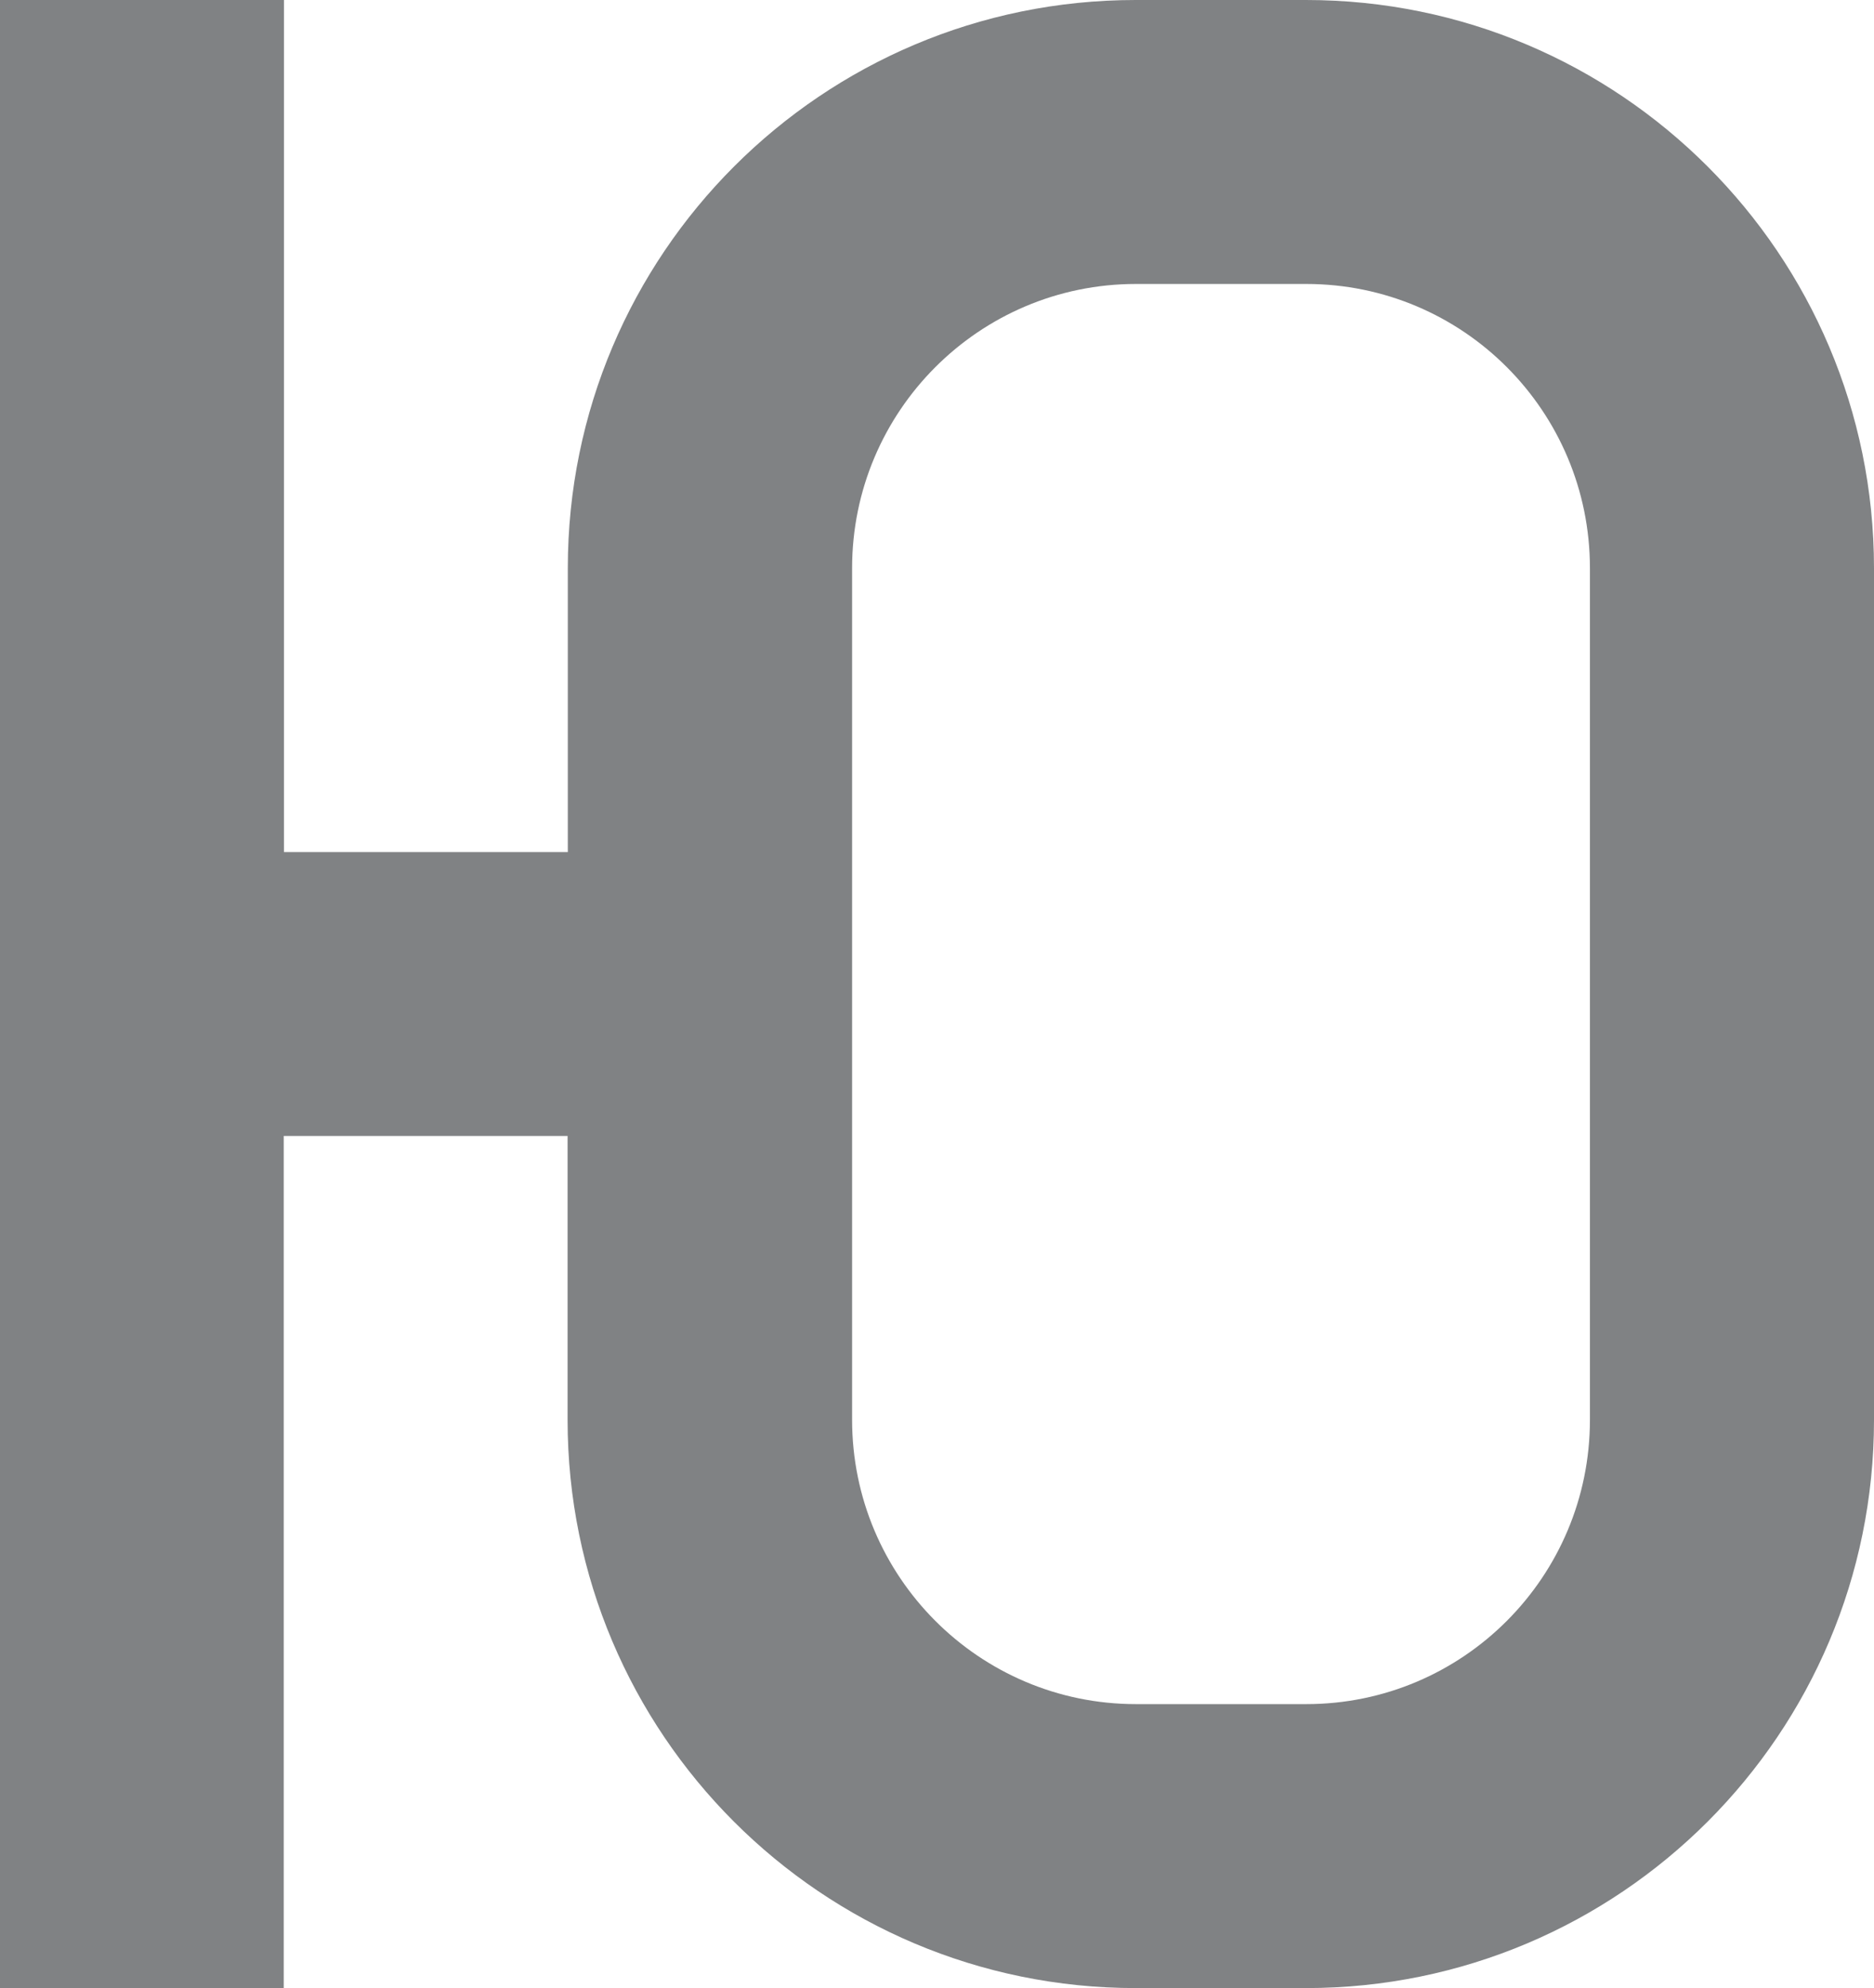
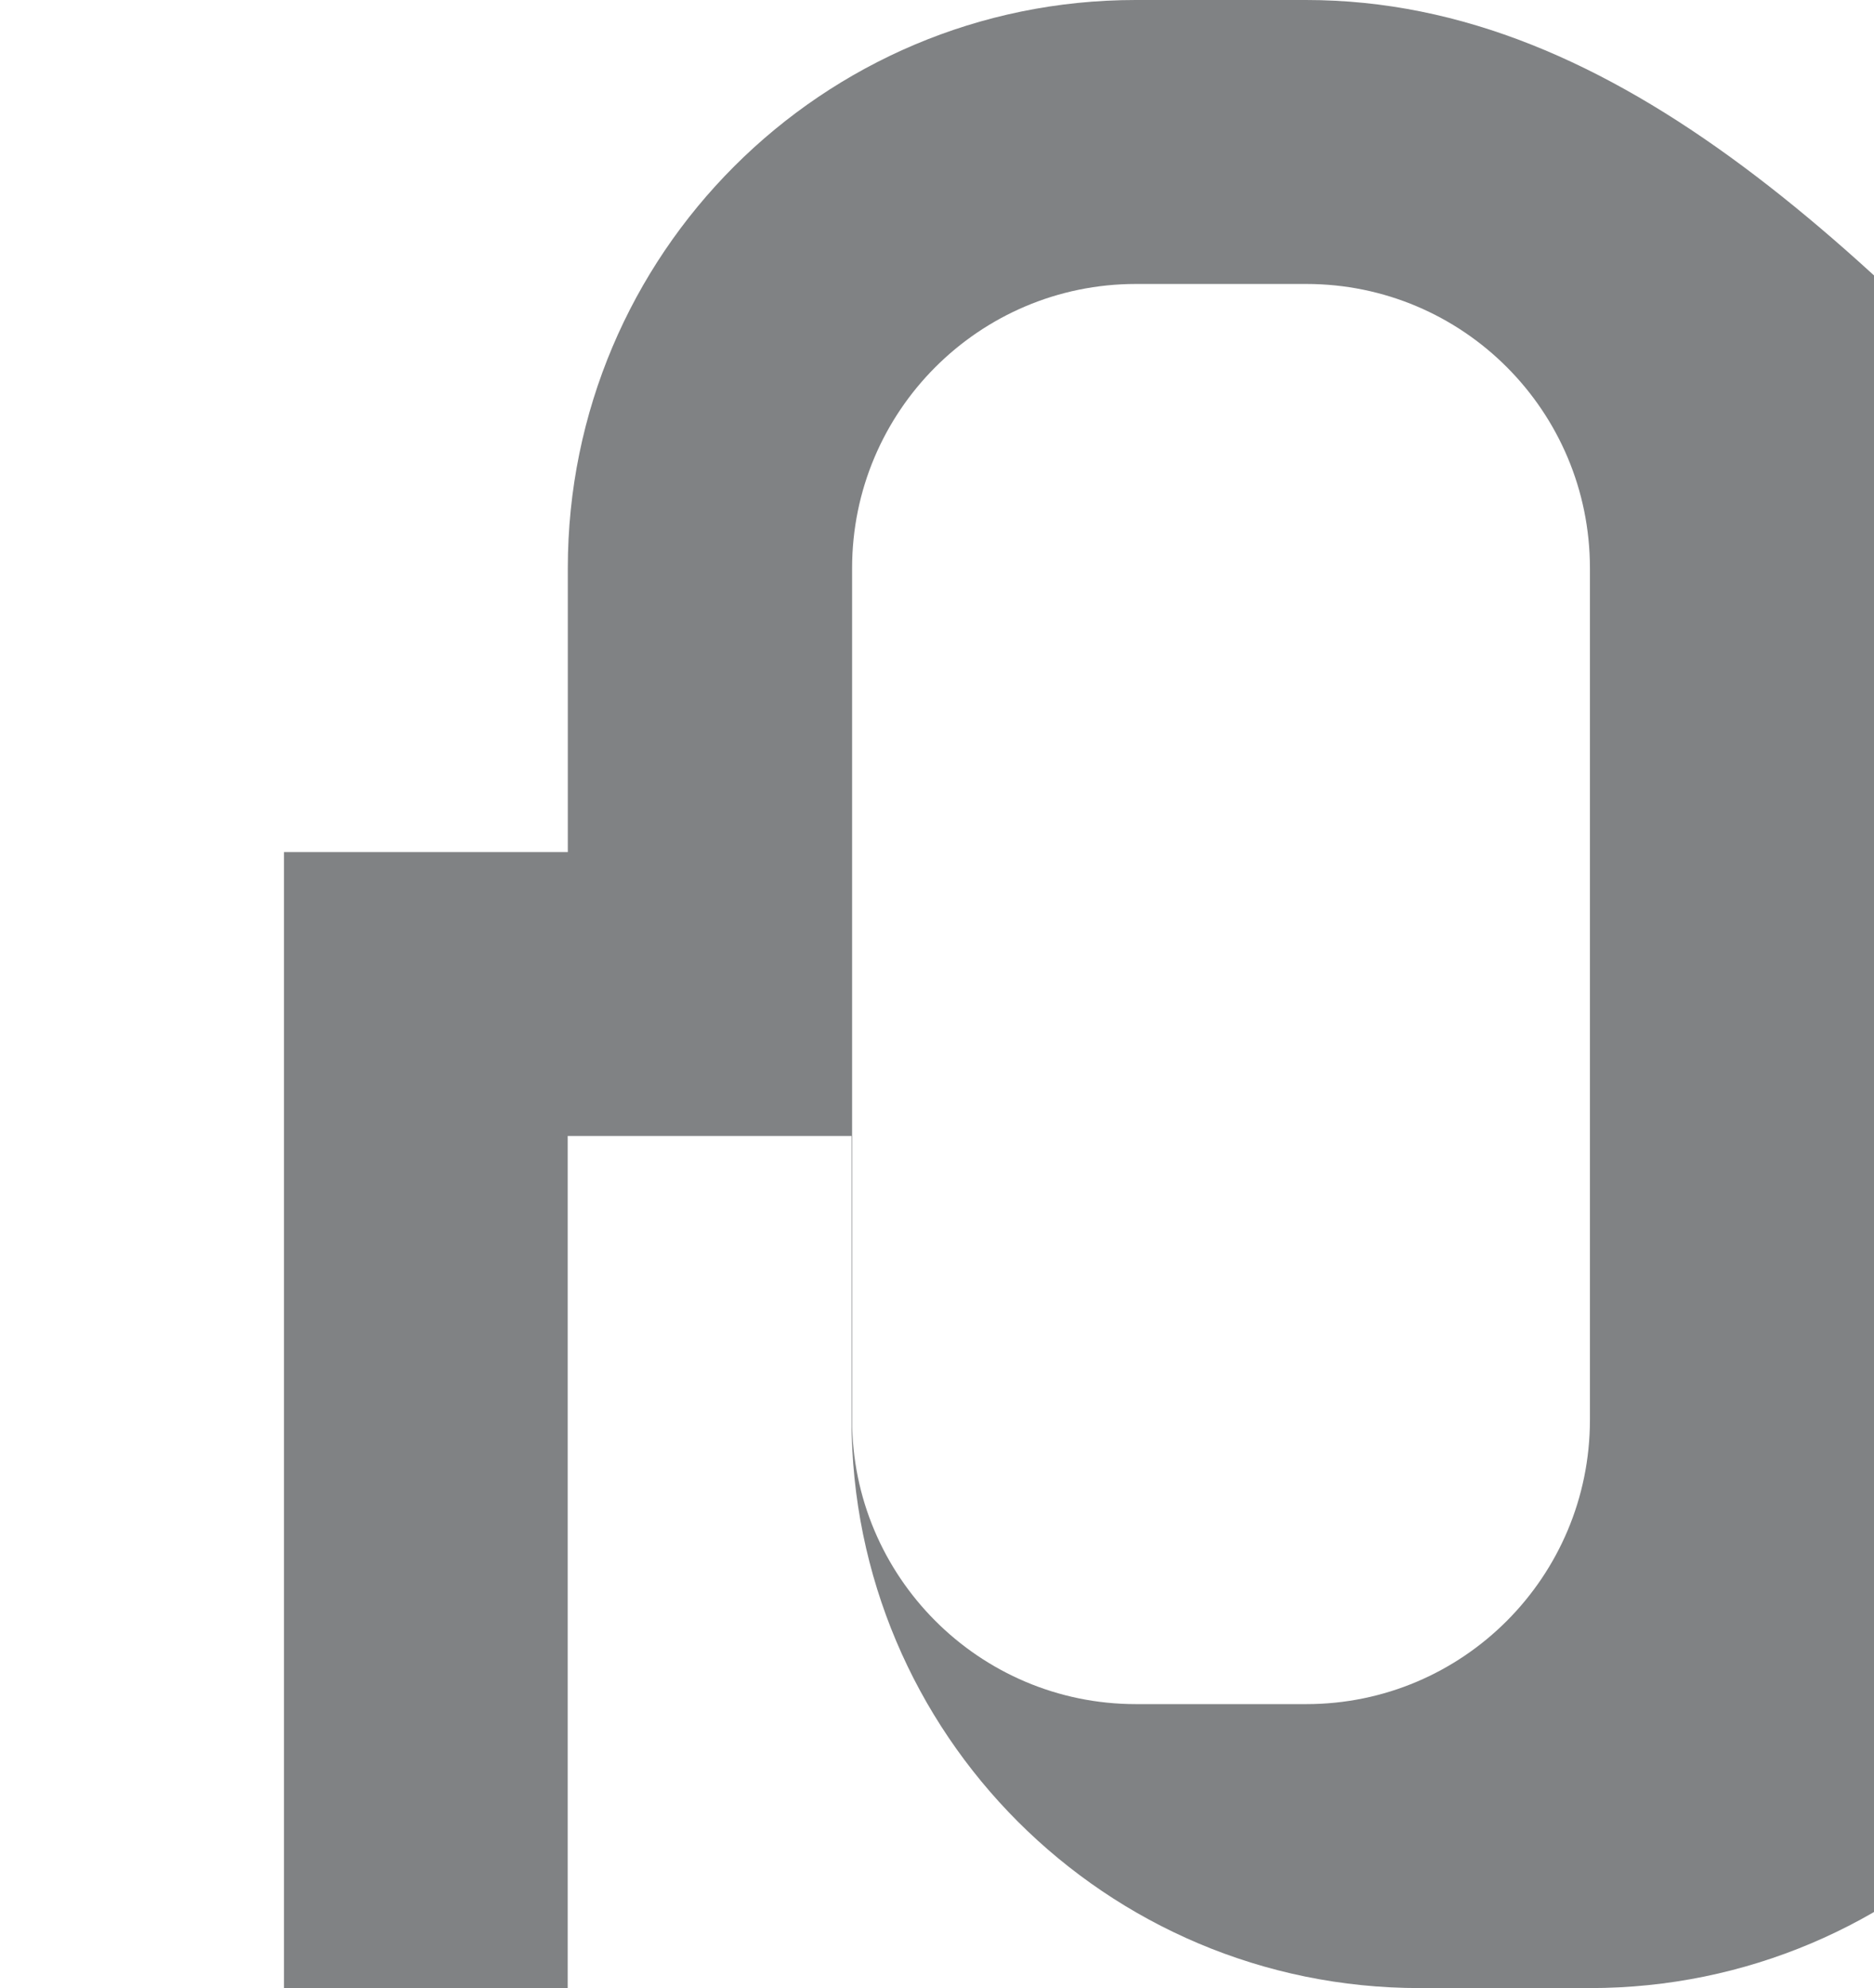
<svg xmlns="http://www.w3.org/2000/svg" version="1.1" id="Layer_1" x="0px" y="0px" width="16.974px" height="18px" viewBox="1 0 16.974 18" enable-background="new 1 0 16.974 18" xml:space="preserve">
-   <path fill="#808284" d="M12.829,0h-1.542C8.446,0,6.143,2.303,6.143,5.144v2.571H3.572V0H1v18h2.57v-7.715h2.571v2.57  c0,2.842,2.303,5.145,5.146,5.145h1.542c2.841,0,5.145-2.303,5.145-5.145V5.144C17.973,2.303,15.669,0,12.829,0z M15.401,12.855  c0,1.42-1.148,2.574-2.57,2.574h-1.542c-1.42,0-2.571-1.154-2.571-2.574V5.144c0-1.42,1.151-2.573,2.571-2.573h1.542  c1.422,0,2.57,1.153,2.57,2.573V12.855z" />
+   <path fill="#808284" d="M12.829,0h-1.542C8.446,0,6.143,2.303,6.143,5.144v2.571H3.572V0v18h2.57v-7.715h2.571v2.57  c0,2.842,2.303,5.145,5.146,5.145h1.542c2.841,0,5.145-2.303,5.145-5.145V5.144C17.973,2.303,15.669,0,12.829,0z M15.401,12.855  c0,1.42-1.148,2.574-2.57,2.574h-1.542c-1.42,0-2.571-1.154-2.571-2.574V5.144c0-1.42,1.151-2.573,2.571-2.573h1.542  c1.422,0,2.57,1.153,2.57,2.573V12.855z" />
</svg>